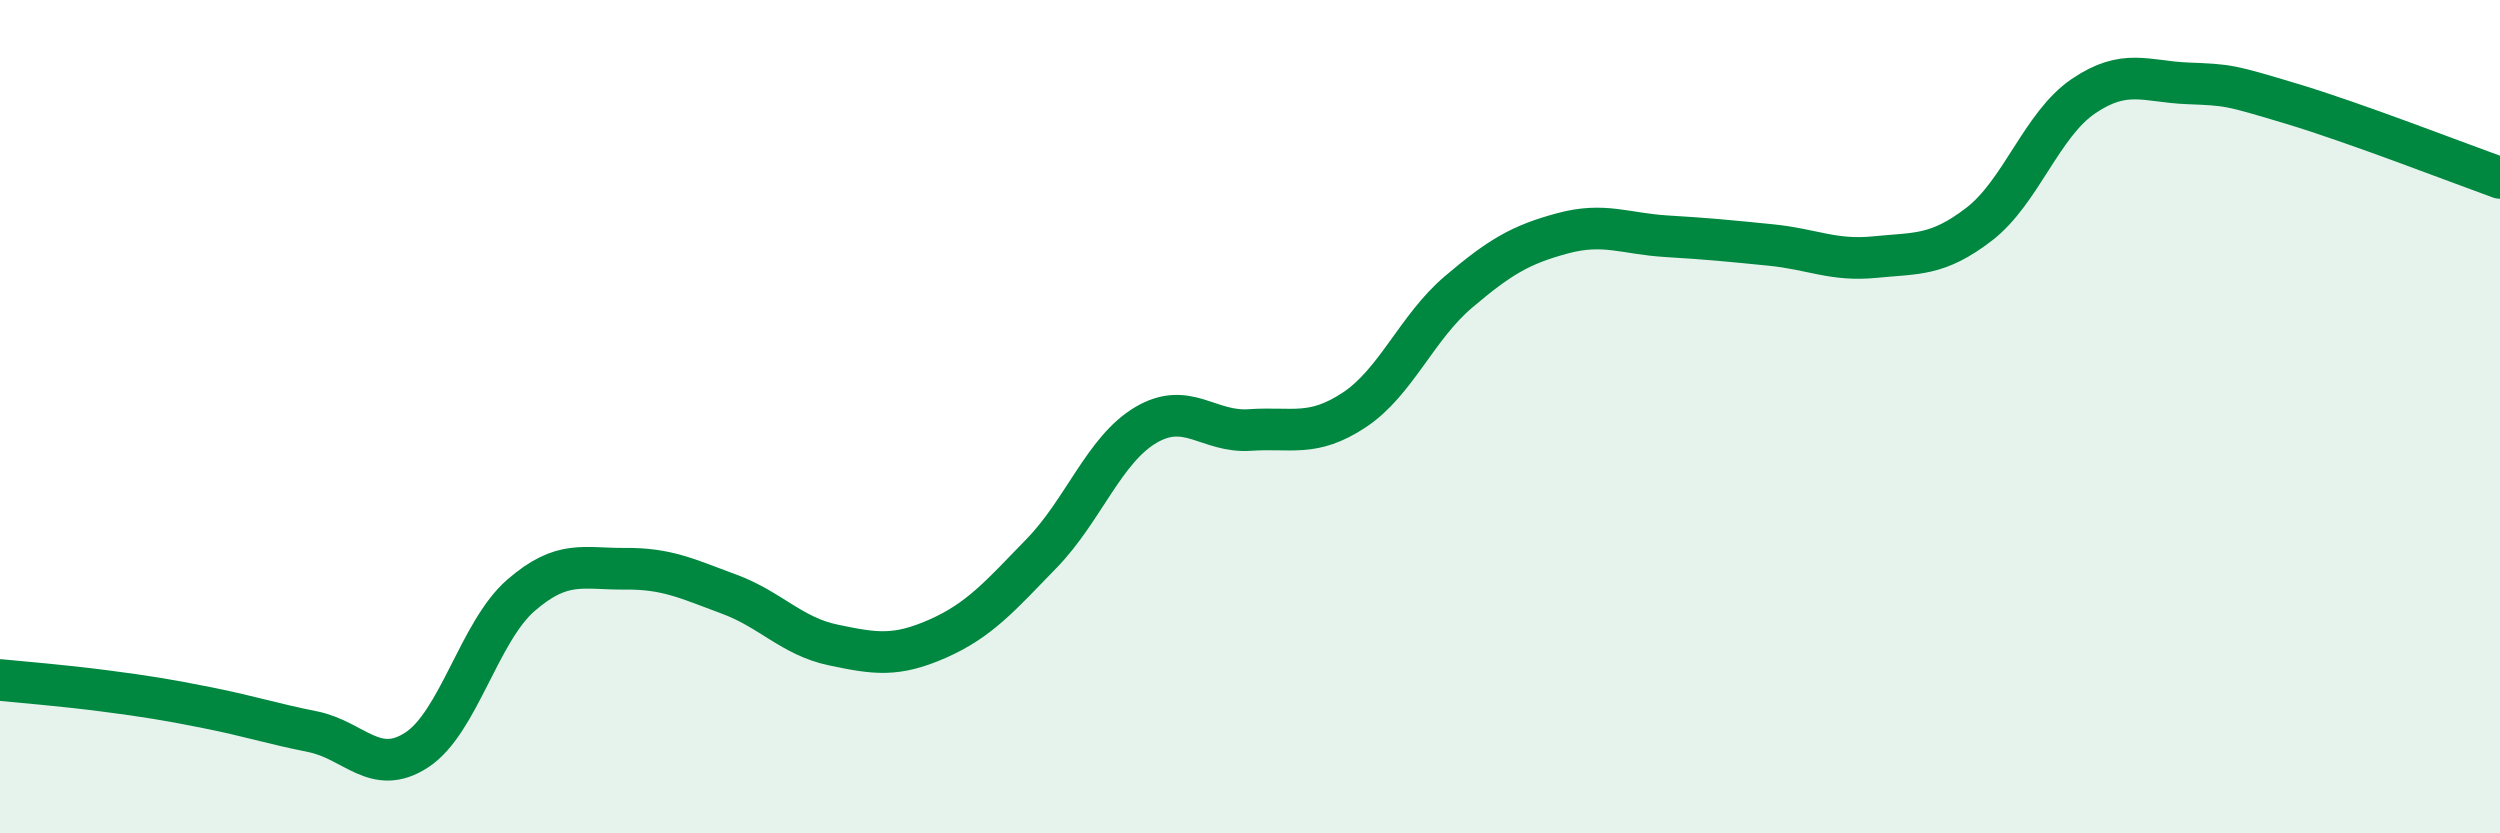
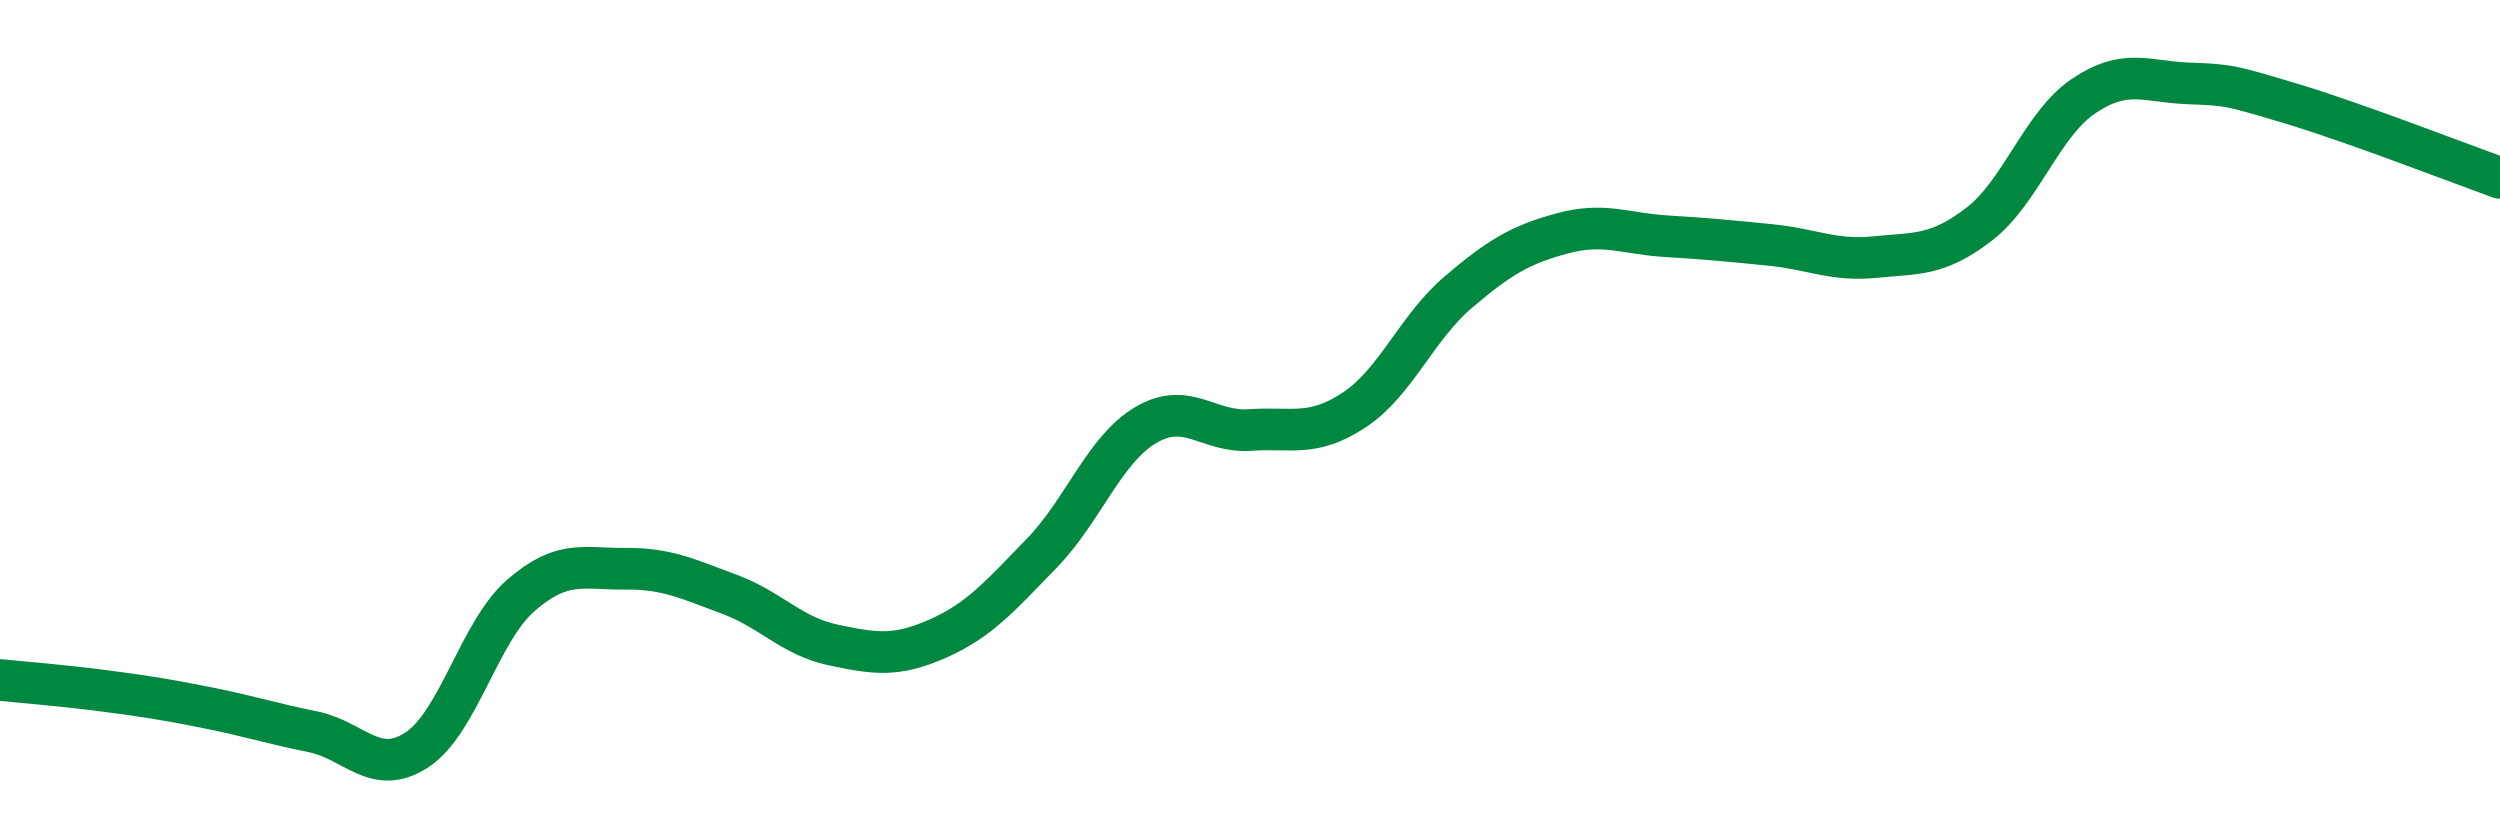
<svg xmlns="http://www.w3.org/2000/svg" width="60" height="20" viewBox="0 0 60 20">
-   <path d="M 0,16.32 C 0.5,16.37 1.5,16.45 2.5,16.58 C 3.5,16.71 4,16.79 5,16.99 C 6,17.19 6.5,17.36 7.5,17.56 C 8.5,17.76 9,18.65 10,18 C 11,17.35 11.5,15.16 12.5,14.29 C 13.5,13.42 14,13.66 15,13.65 C 16,13.64 16.5,13.89 17.5,14.26 C 18.5,14.63 19,15.27 20,15.48 C 21,15.69 21.5,15.77 22.5,15.33 C 23.5,14.89 24,14.31 25,13.28 C 26,12.25 26.5,10.79 27.5,10.2 C 28.5,9.61 29,10.39 30,10.32 C 31,10.25 31.5,10.5 32.5,9.84 C 33.5,9.18 34,7.86 35,7.01 C 36,6.16 36.5,5.87 37.5,5.6 C 38.5,5.33 39,5.61 40,5.67 C 41,5.73 41.5,5.78 42.5,5.88 C 43.5,5.98 44,6.27 45,6.17 C 46,6.07 46.5,6.15 47.5,5.38 C 48.5,4.61 49,2.99 50,2.31 C 51,1.63 51.5,1.96 52.5,2 C 53.5,2.04 53.5,2.04 55,2.49 C 56.5,2.94 59,3.91 60,4.27L60 20L0 20Z" fill="#008740" opacity="0.1" stroke-linecap="round" stroke-linejoin="round" />
  <path d="M 0,16.32 C 0.5,16.37 1.5,16.45 2.5,16.58 C 3.5,16.71 4,16.79 5,16.99 C 6,17.19 6.5,17.36 7.5,17.56 C 8.5,17.76 9,18.65 10,18 C 11,17.35 11.5,15.16 12.5,14.29 C 13.5,13.42 14,13.66 15,13.65 C 16,13.64 16.5,13.89 17.5,14.26 C 18.5,14.63 19,15.27 20,15.48 C 21,15.69 21.5,15.77 22.5,15.33 C 23.5,14.89 24,14.31 25,13.28 C 26,12.25 26.5,10.79 27.5,10.2 C 28.5,9.61 29,10.39 30,10.32 C 31,10.25 31.5,10.5 32.5,9.84 C 33.5,9.18 34,7.86 35,7.01 C 36,6.16 36.5,5.87 37.5,5.6 C 38.5,5.33 39,5.61 40,5.67 C 41,5.73 41.5,5.78 42.5,5.88 C 43.5,5.98 44,6.27 45,6.17 C 46,6.07 46.5,6.15 47.5,5.38 C 48.5,4.61 49,2.99 50,2.31 C 51,1.63 51.5,1.96 52.5,2 C 53.5,2.04 53.5,2.04 55,2.49 C 56.5,2.94 59,3.91 60,4.27" stroke="#008740" stroke-width="1" fill="none" stroke-linecap="round" stroke-linejoin="round" />
</svg>